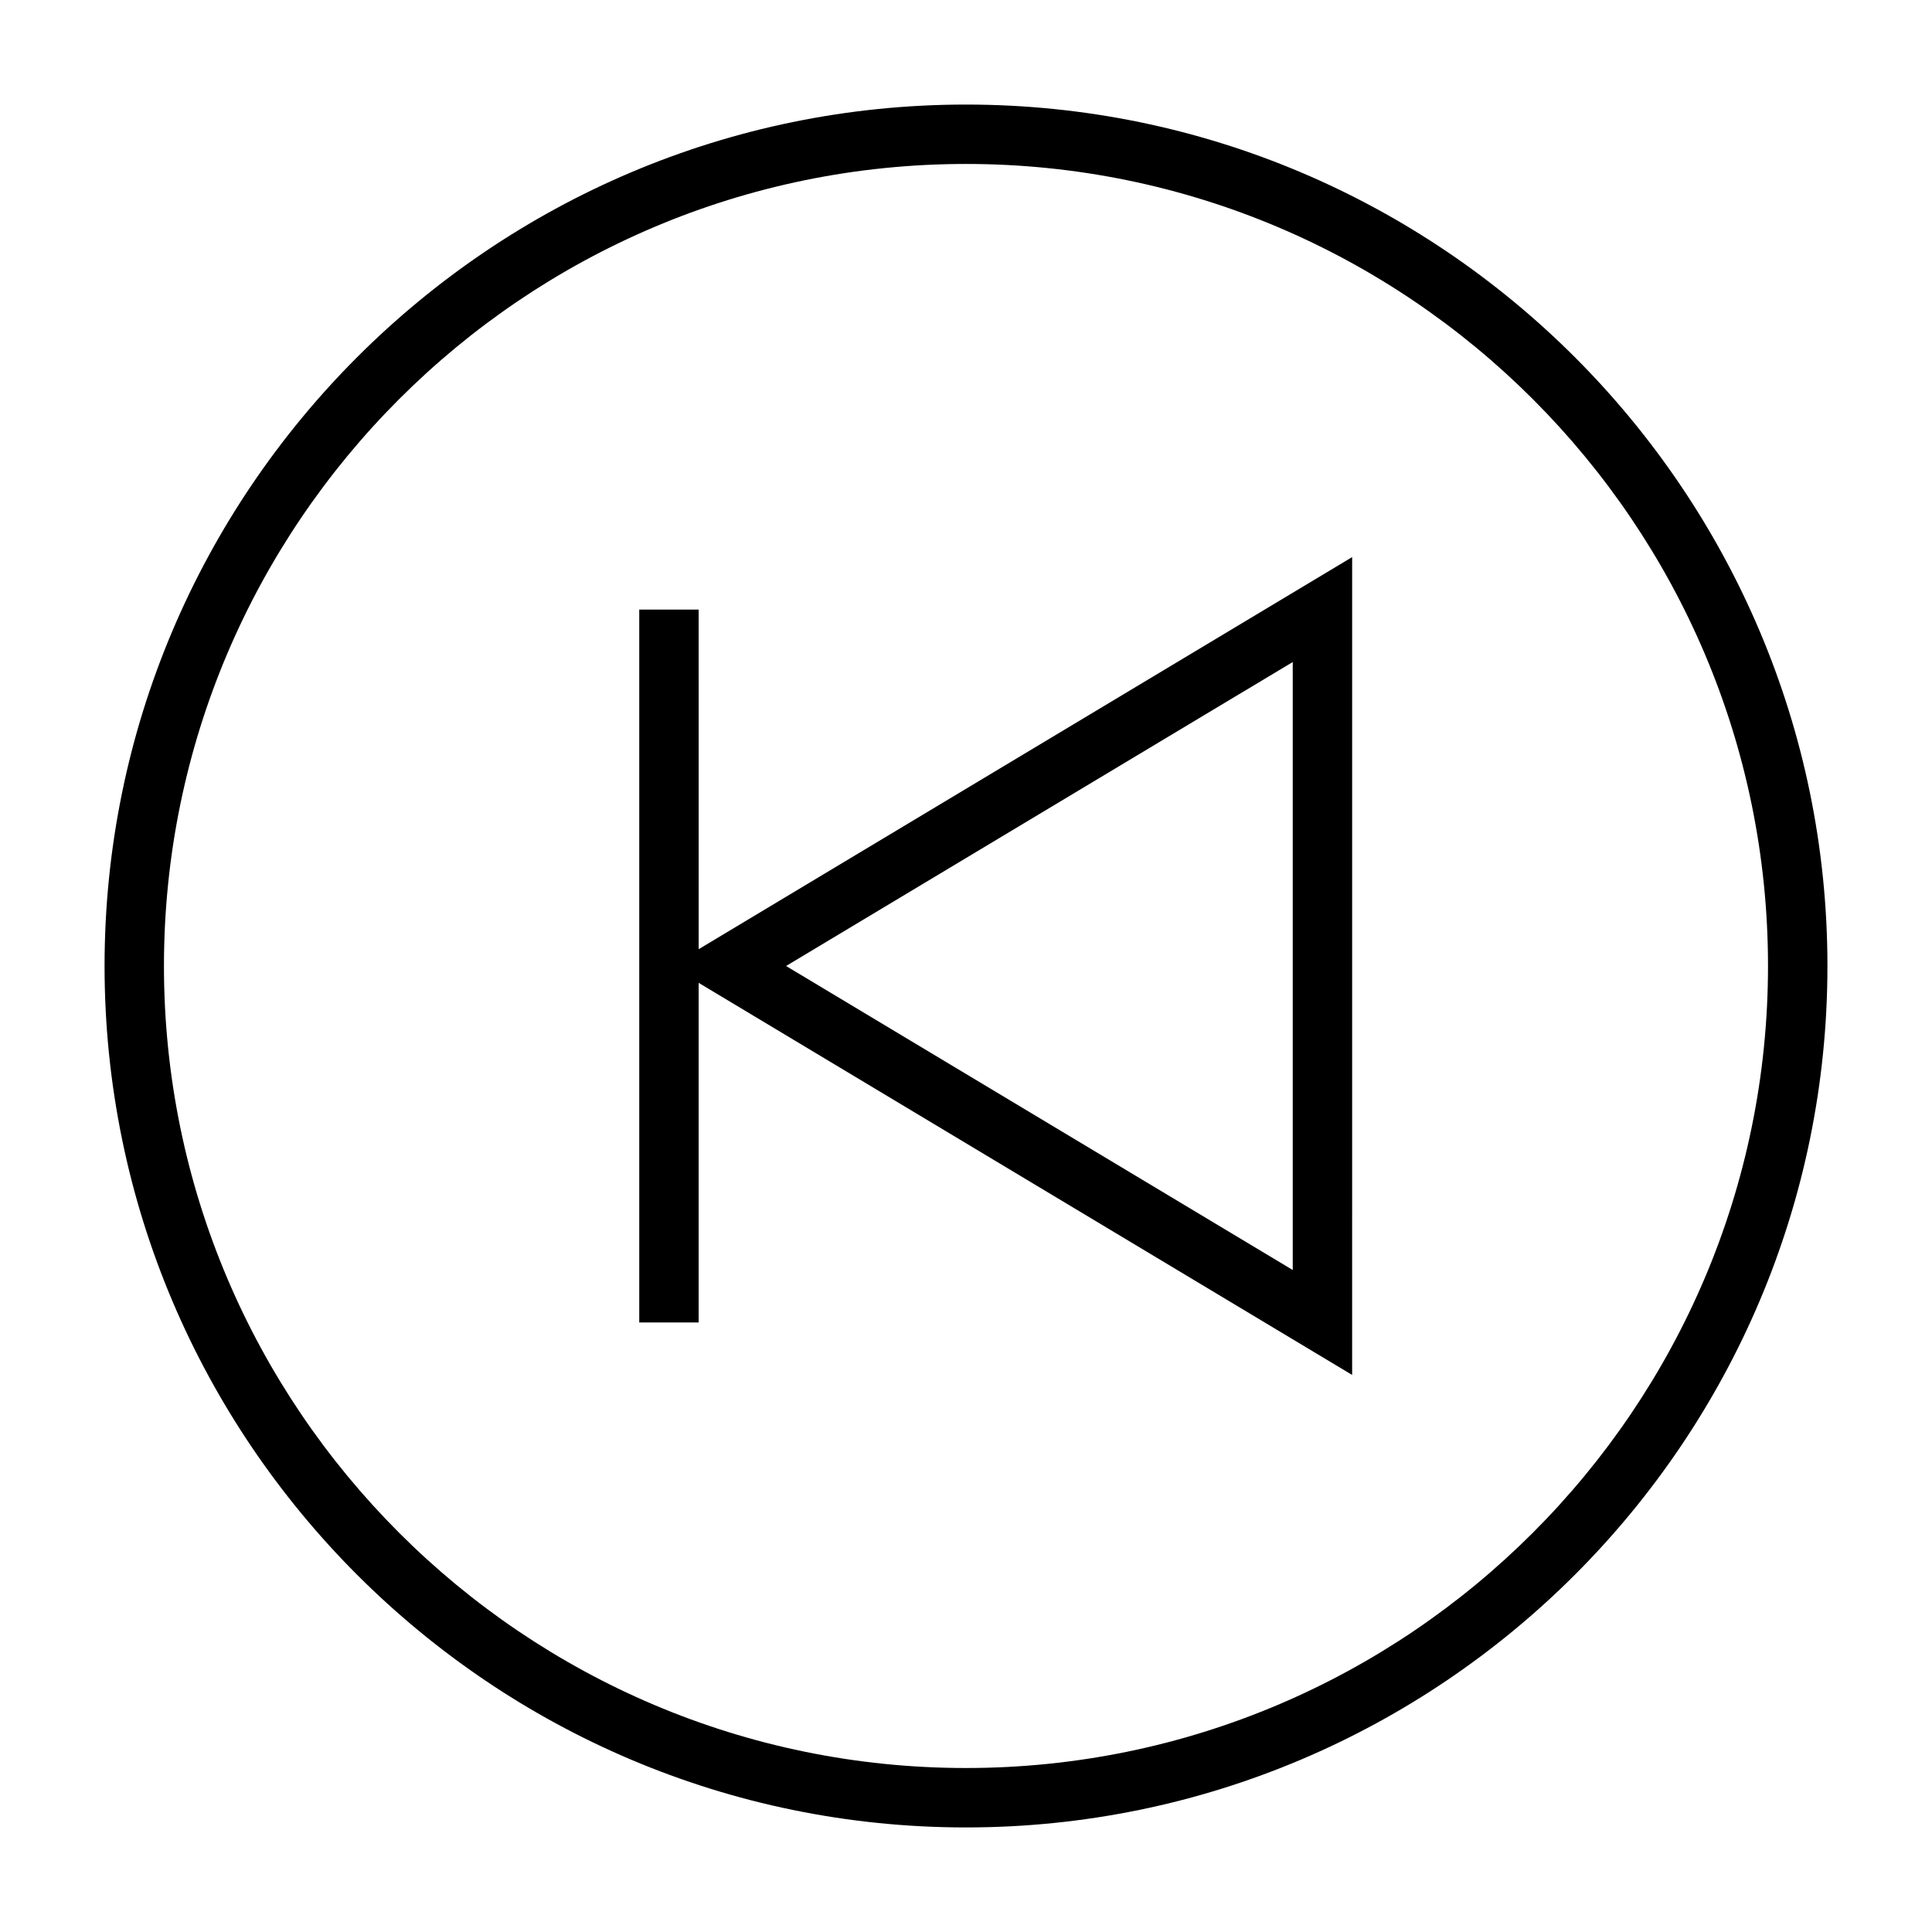
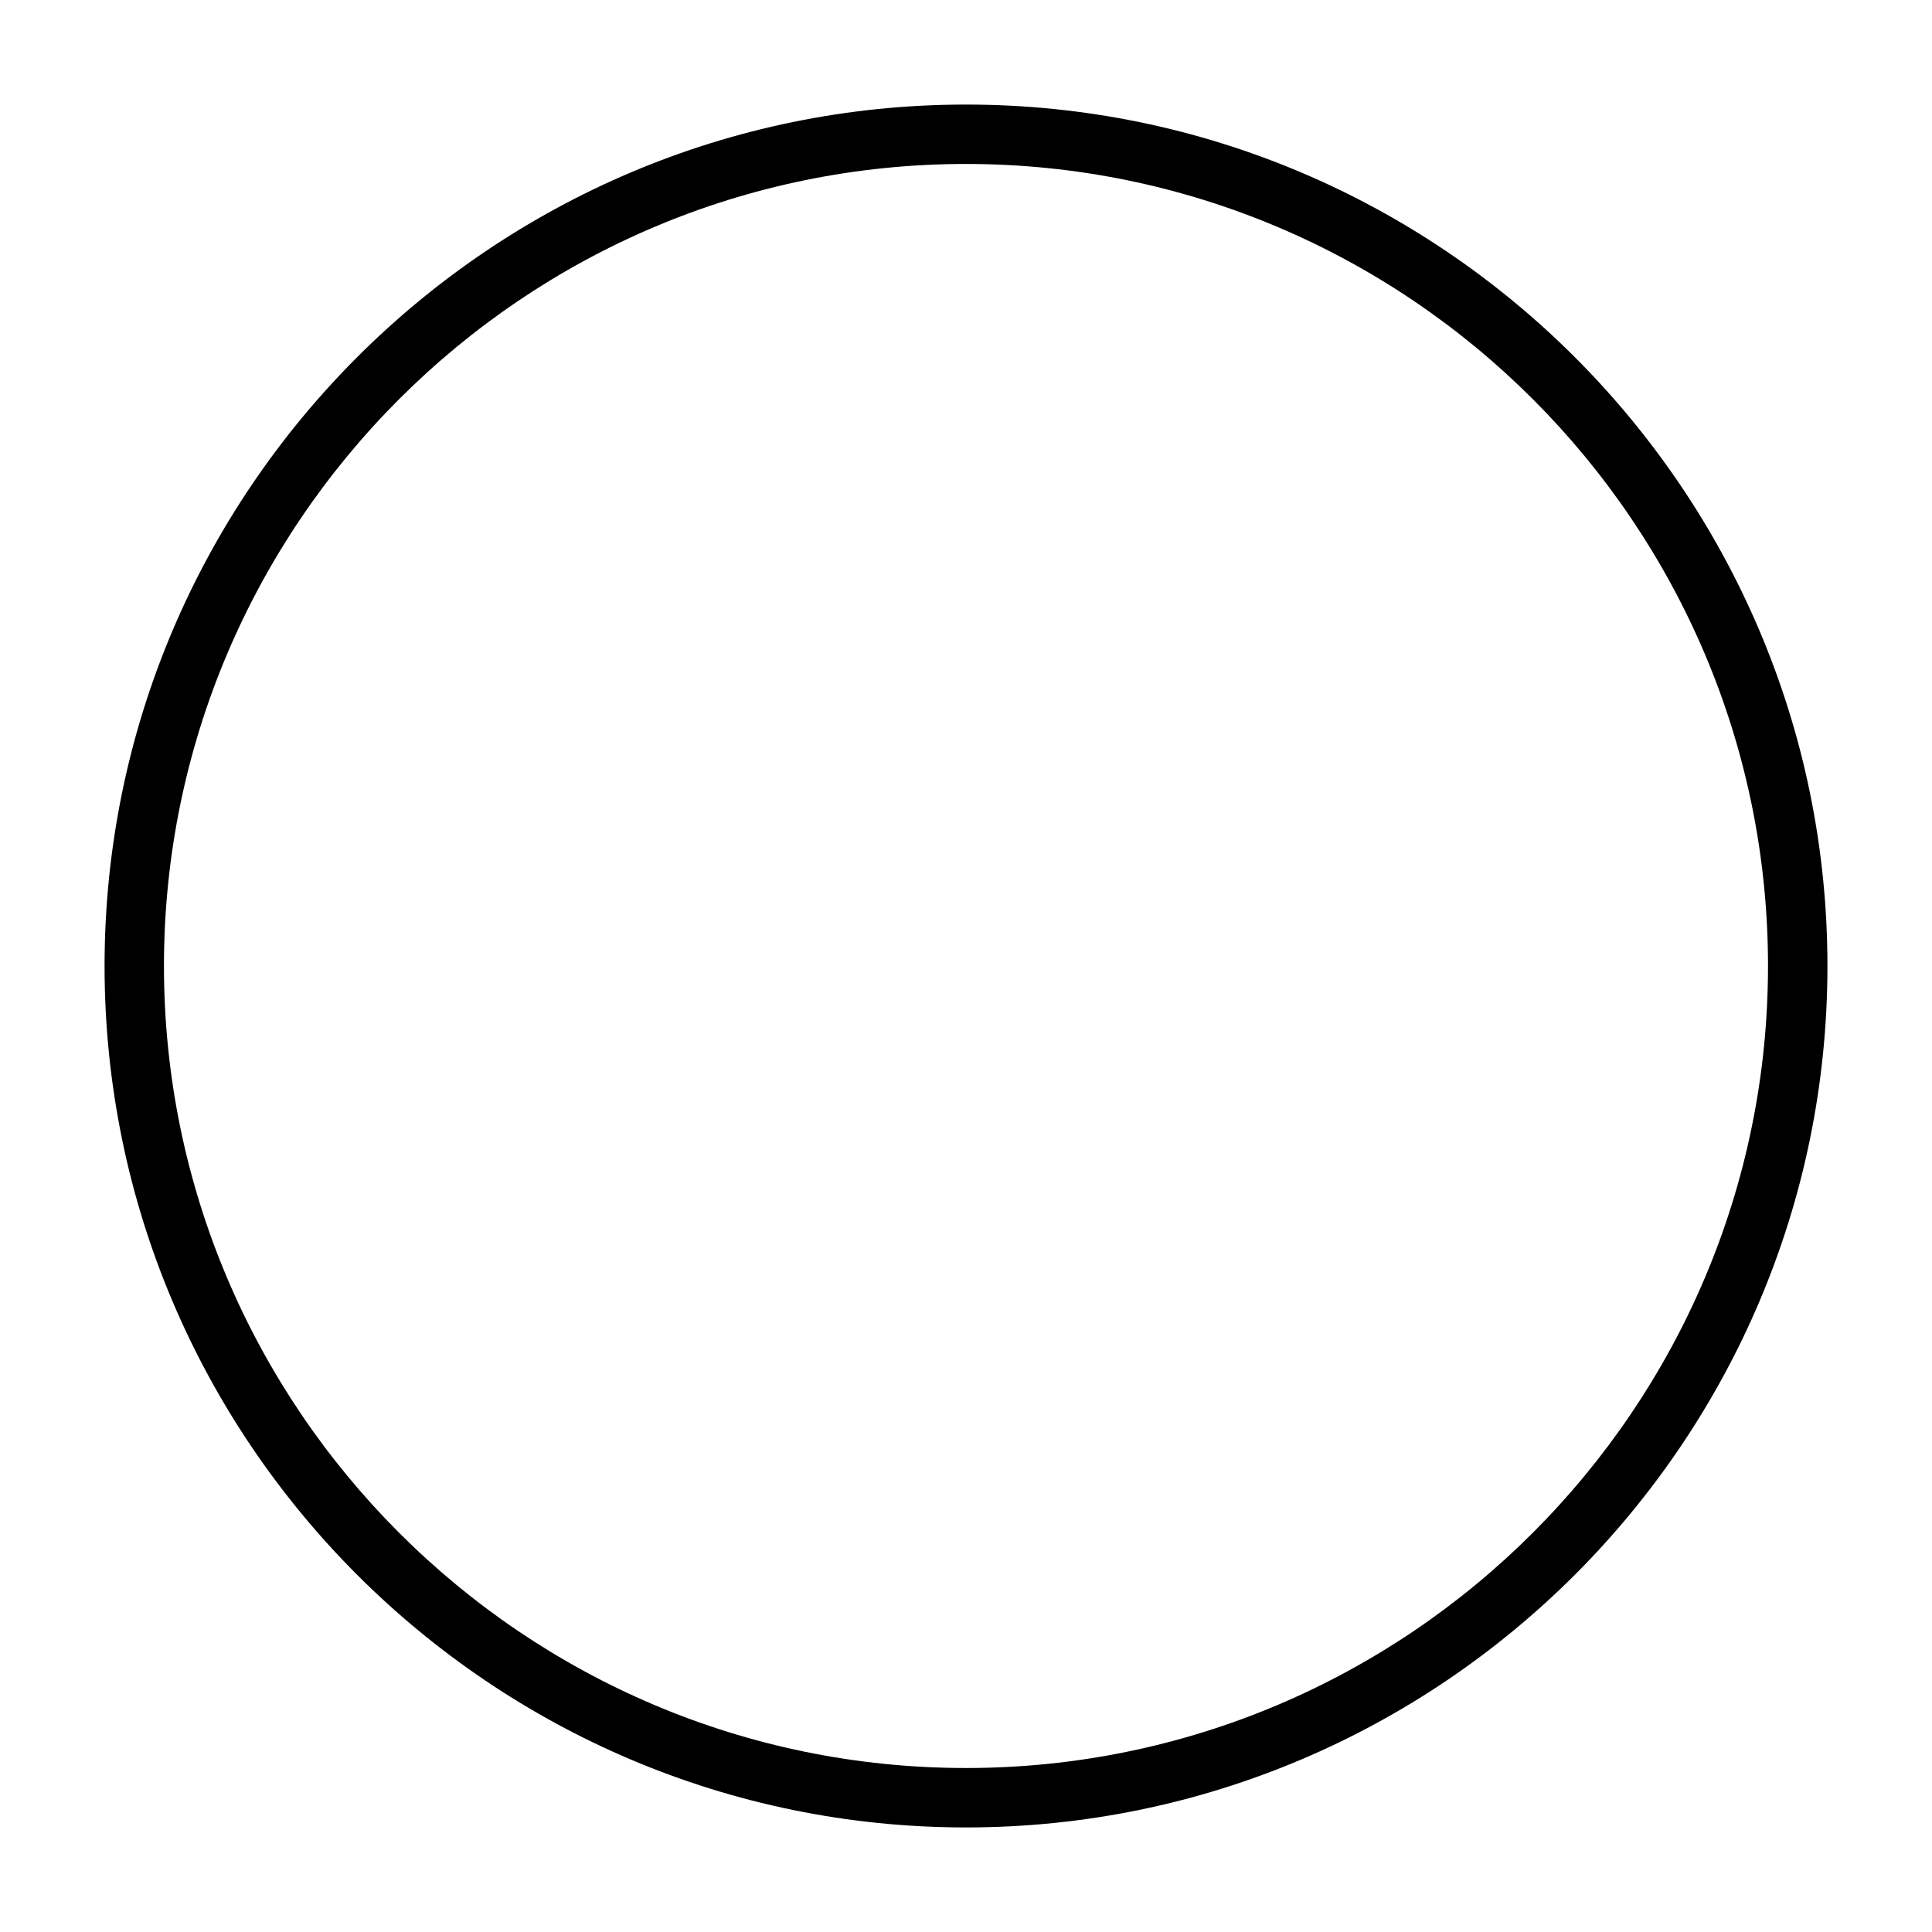
<svg xmlns="http://www.w3.org/2000/svg" fill="#000000" width="800px" height="800px" version="1.1" viewBox="144 144 512 512">
  <g>
    <path d="m400 171.71c-125.88 0-228.29 102.41-228.29 228.29 0 125.87 102.41 228.29 228.29 228.29 125.87 0 228.29-102.42 228.29-228.29 0-125.88-102.42-228.29-228.29-228.29zm0 440.83c-117.2 0-212.55-95.363-212.55-212.54 0-117.2 95.348-212.55 212.55-212.55 117.18 0 212.54 95.348 212.54 212.54 0 117.18-95.363 212.55-212.54 212.55z" />
-     <path d="m329.15 305.54h-15.742v188.93h15.742v-90.008l173.18 103.91 0.004-216.73-173.18 103.91zm157.44 13.902v161.12l-134.27-80.562z" />
  </g>
</svg>